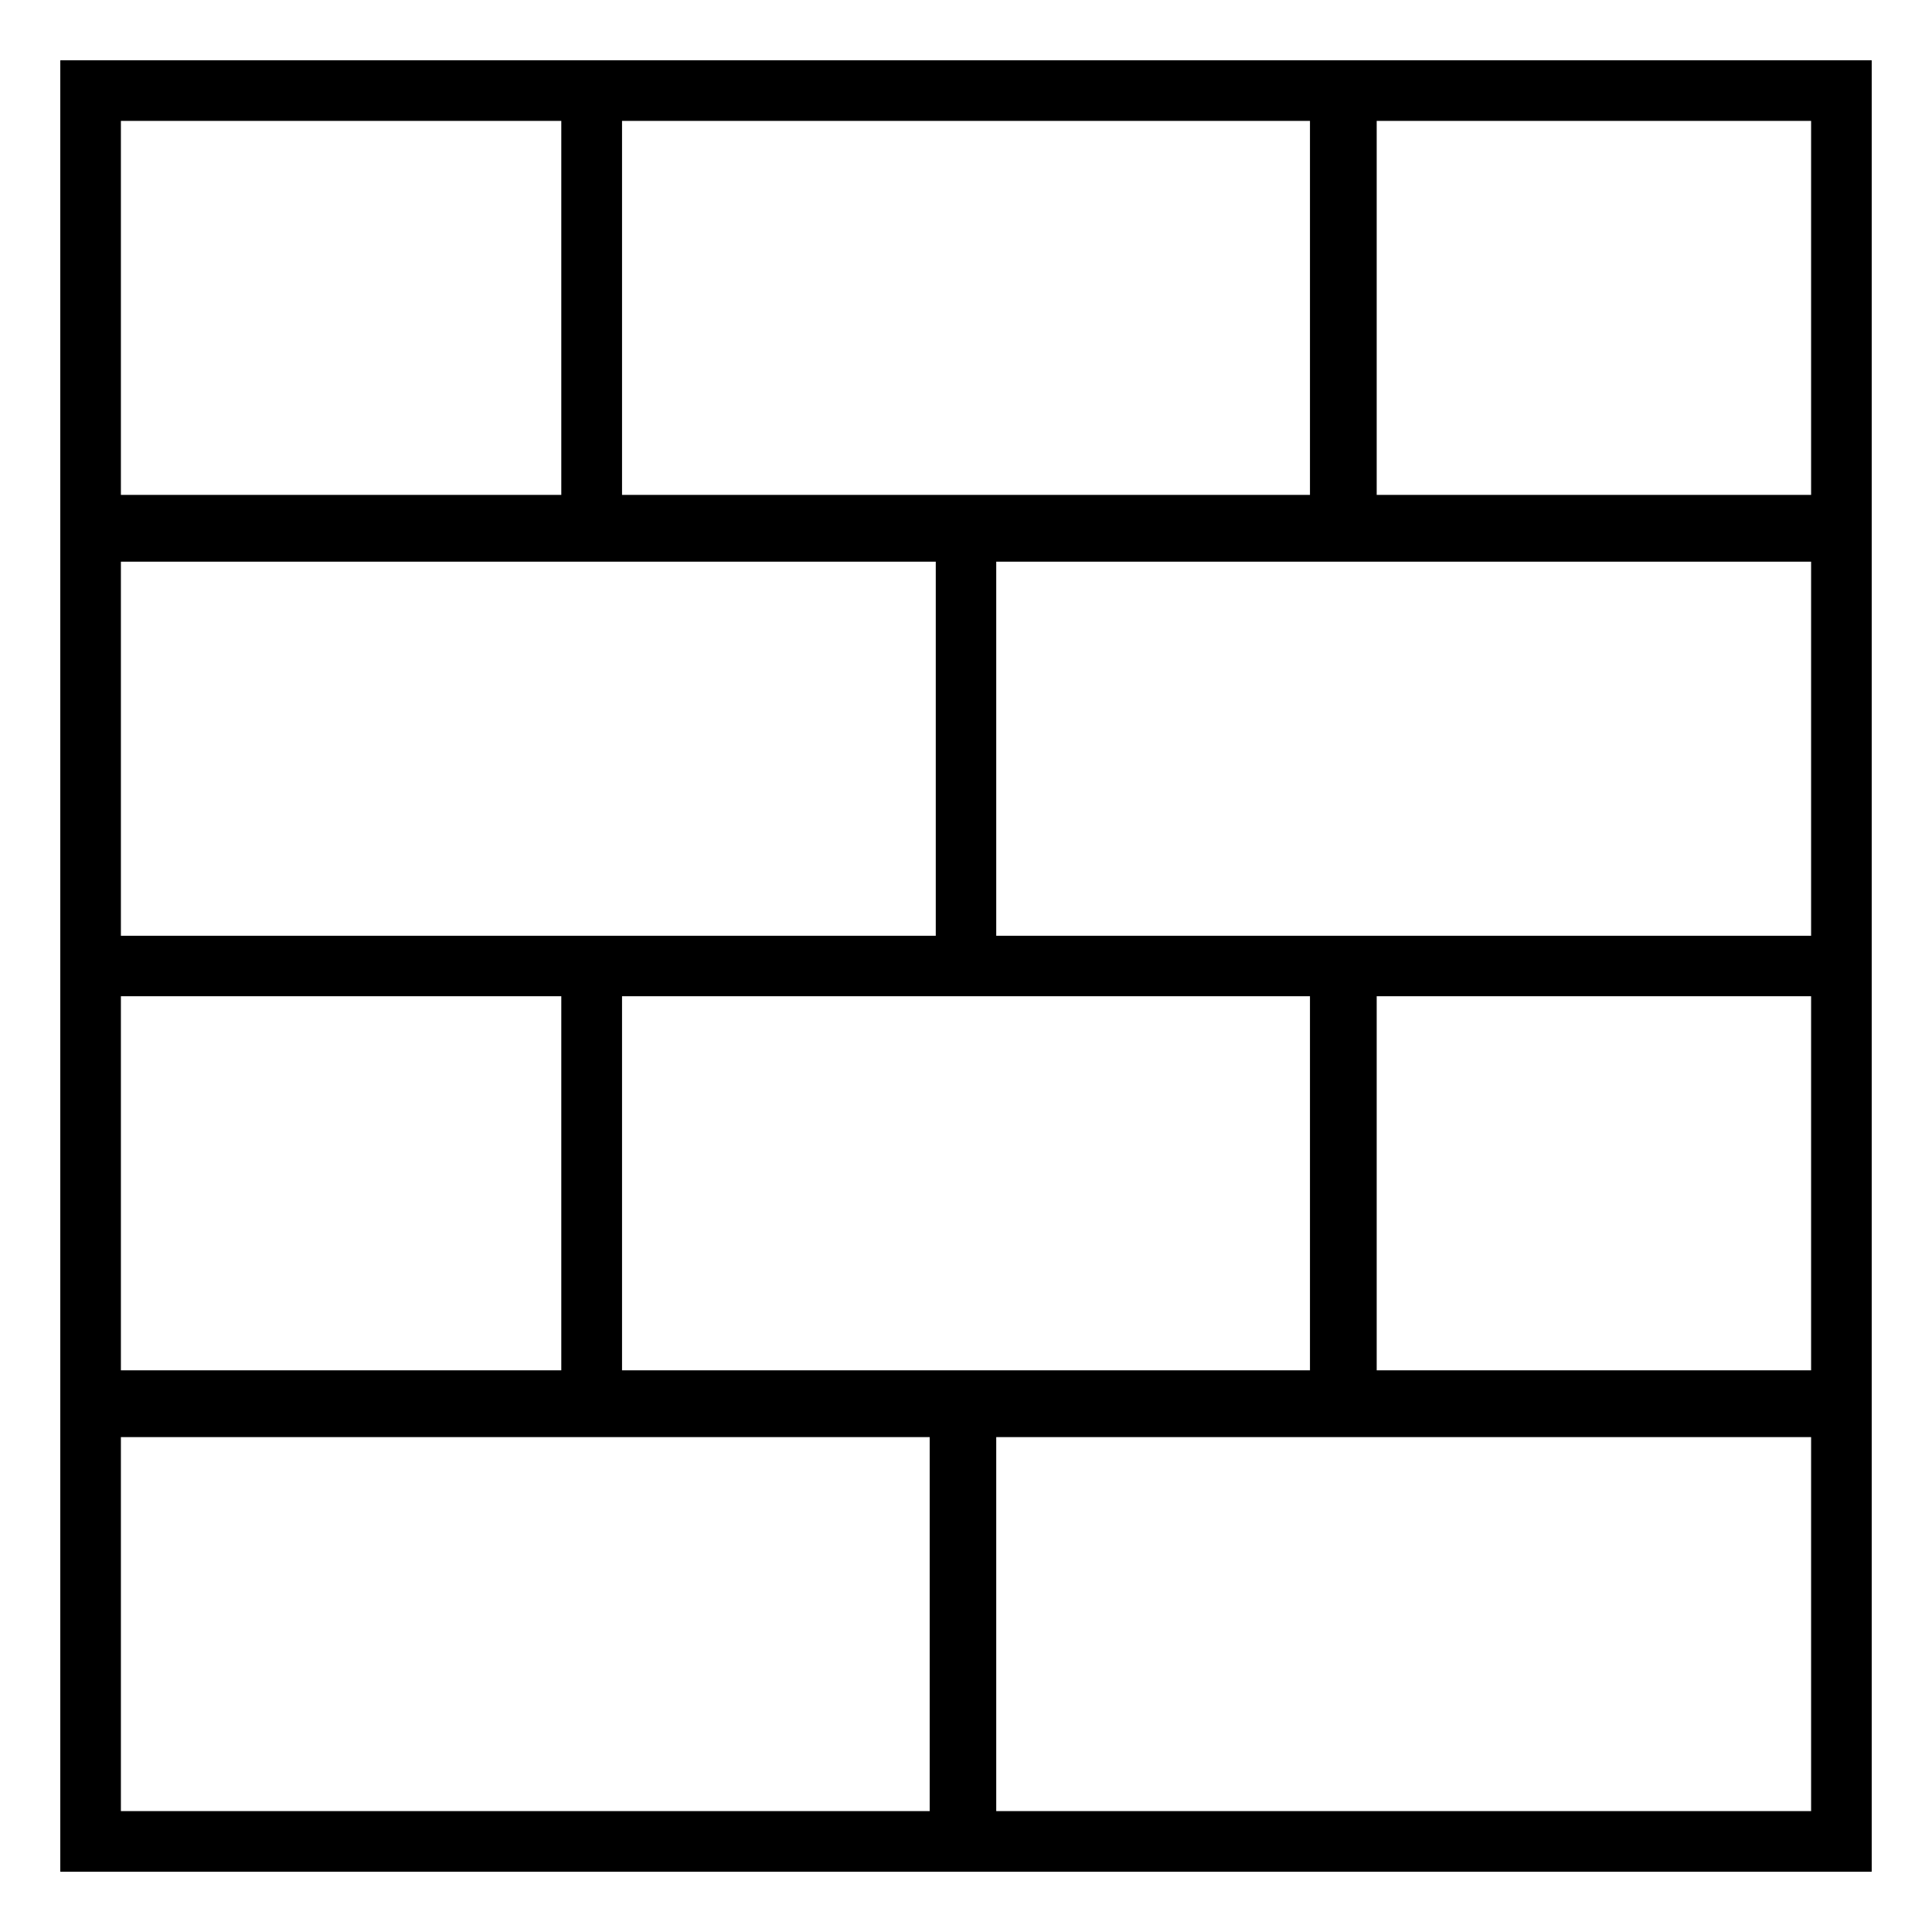
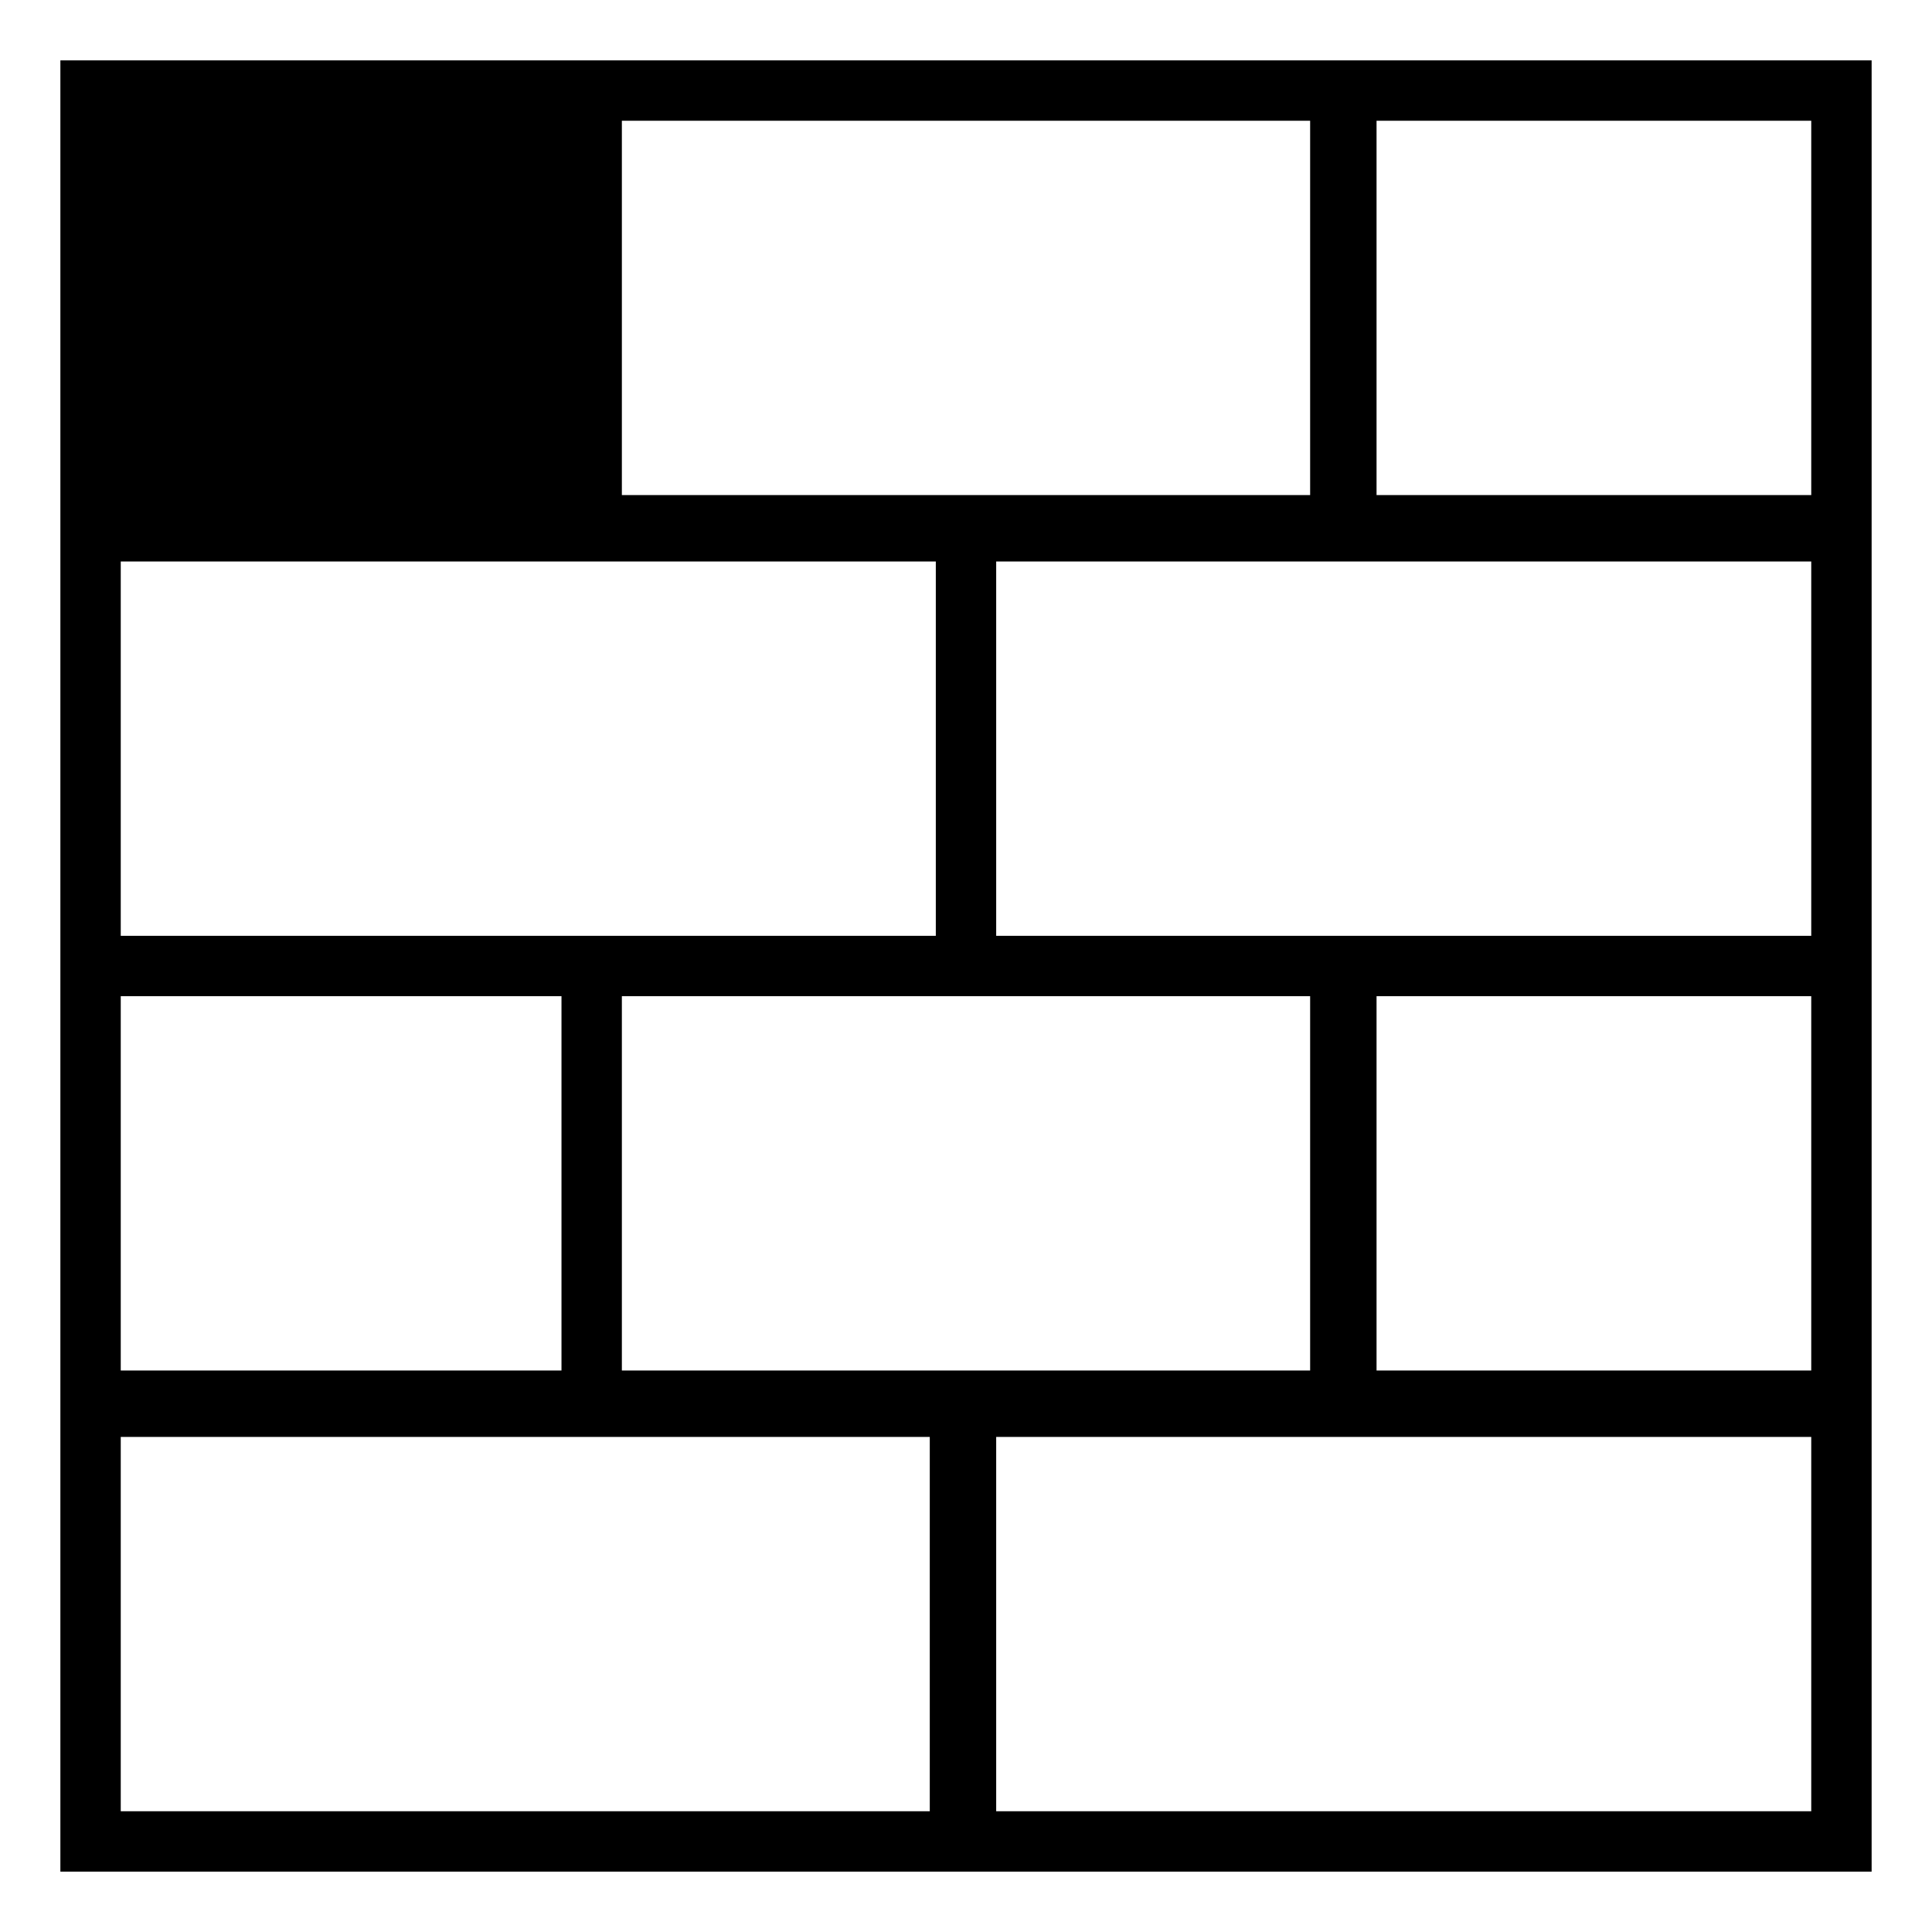
<svg xmlns="http://www.w3.org/2000/svg" version="1.1" id="Laag_1" x="0px" y="0px" viewBox="0 0 32 32" style="enable-background:new 0 0 32 32;" xml:space="preserve">
  <g>
-     <path d="M1,1v30h30V1H1z M30,8.2h-7.2V2H30V8.2z M10.3,22.7v-6.2h11.4v6.2H10.3z M10.3,8.2V2h11.4v6.2H10.3z M15.5,9.3v6.2H2V9.3 H15.5z M9.3,16.5v6.2H2v-6.2H9.3z M22.7,16.5H30v6.2h-7.2V16.5z M16.5,15.5V9.3H30v6.2H16.5z M9.3,2v6.2H2V2H9.3z M2,23.8h13.4V30 H2V23.8z M16.5,30v-6.2H30V30H16.5z" />
-   </g>
+     </g>
  <g>
-     <path d="M1,1v30h30V1H1z M30,8.2h-7.2V2H30V8.2z M10.3,22.7v-6.2h11.4v6.2H10.3z M10.3,8.2V2h11.4v6.2H10.3z M15.5,9.3v6.2H2V9.3 H15.5z M9.3,16.5v6.2H2v-6.2H9.3z M22.7,16.5H30v6.2h-7.2V16.5z M16.5,15.5V9.3H30v6.2H16.5z M9.3,2v6.2H2V2H9.3z M2,23.8h13.4V30 H2V23.8z M16.5,30v-6.2H30V30H16.5z" />
+     <path d="M1,1v30h30V1H1z M30,8.2h-7.2V2H30V8.2z M10.3,22.7v-6.2h11.4v6.2H10.3z M10.3,8.2V2h11.4v6.2H10.3z M15.5,9.3v6.2H2V9.3 H15.5z M9.3,16.5v6.2H2v-6.2H9.3z M22.7,16.5H30v6.2h-7.2V16.5z M16.5,15.5V9.3H30v6.2H16.5z M9.3,2v6.2H2H9.3z M2,23.8h13.4V30 H2V23.8z M16.5,30v-6.2H30V30H16.5z" />
  </g>
</svg>